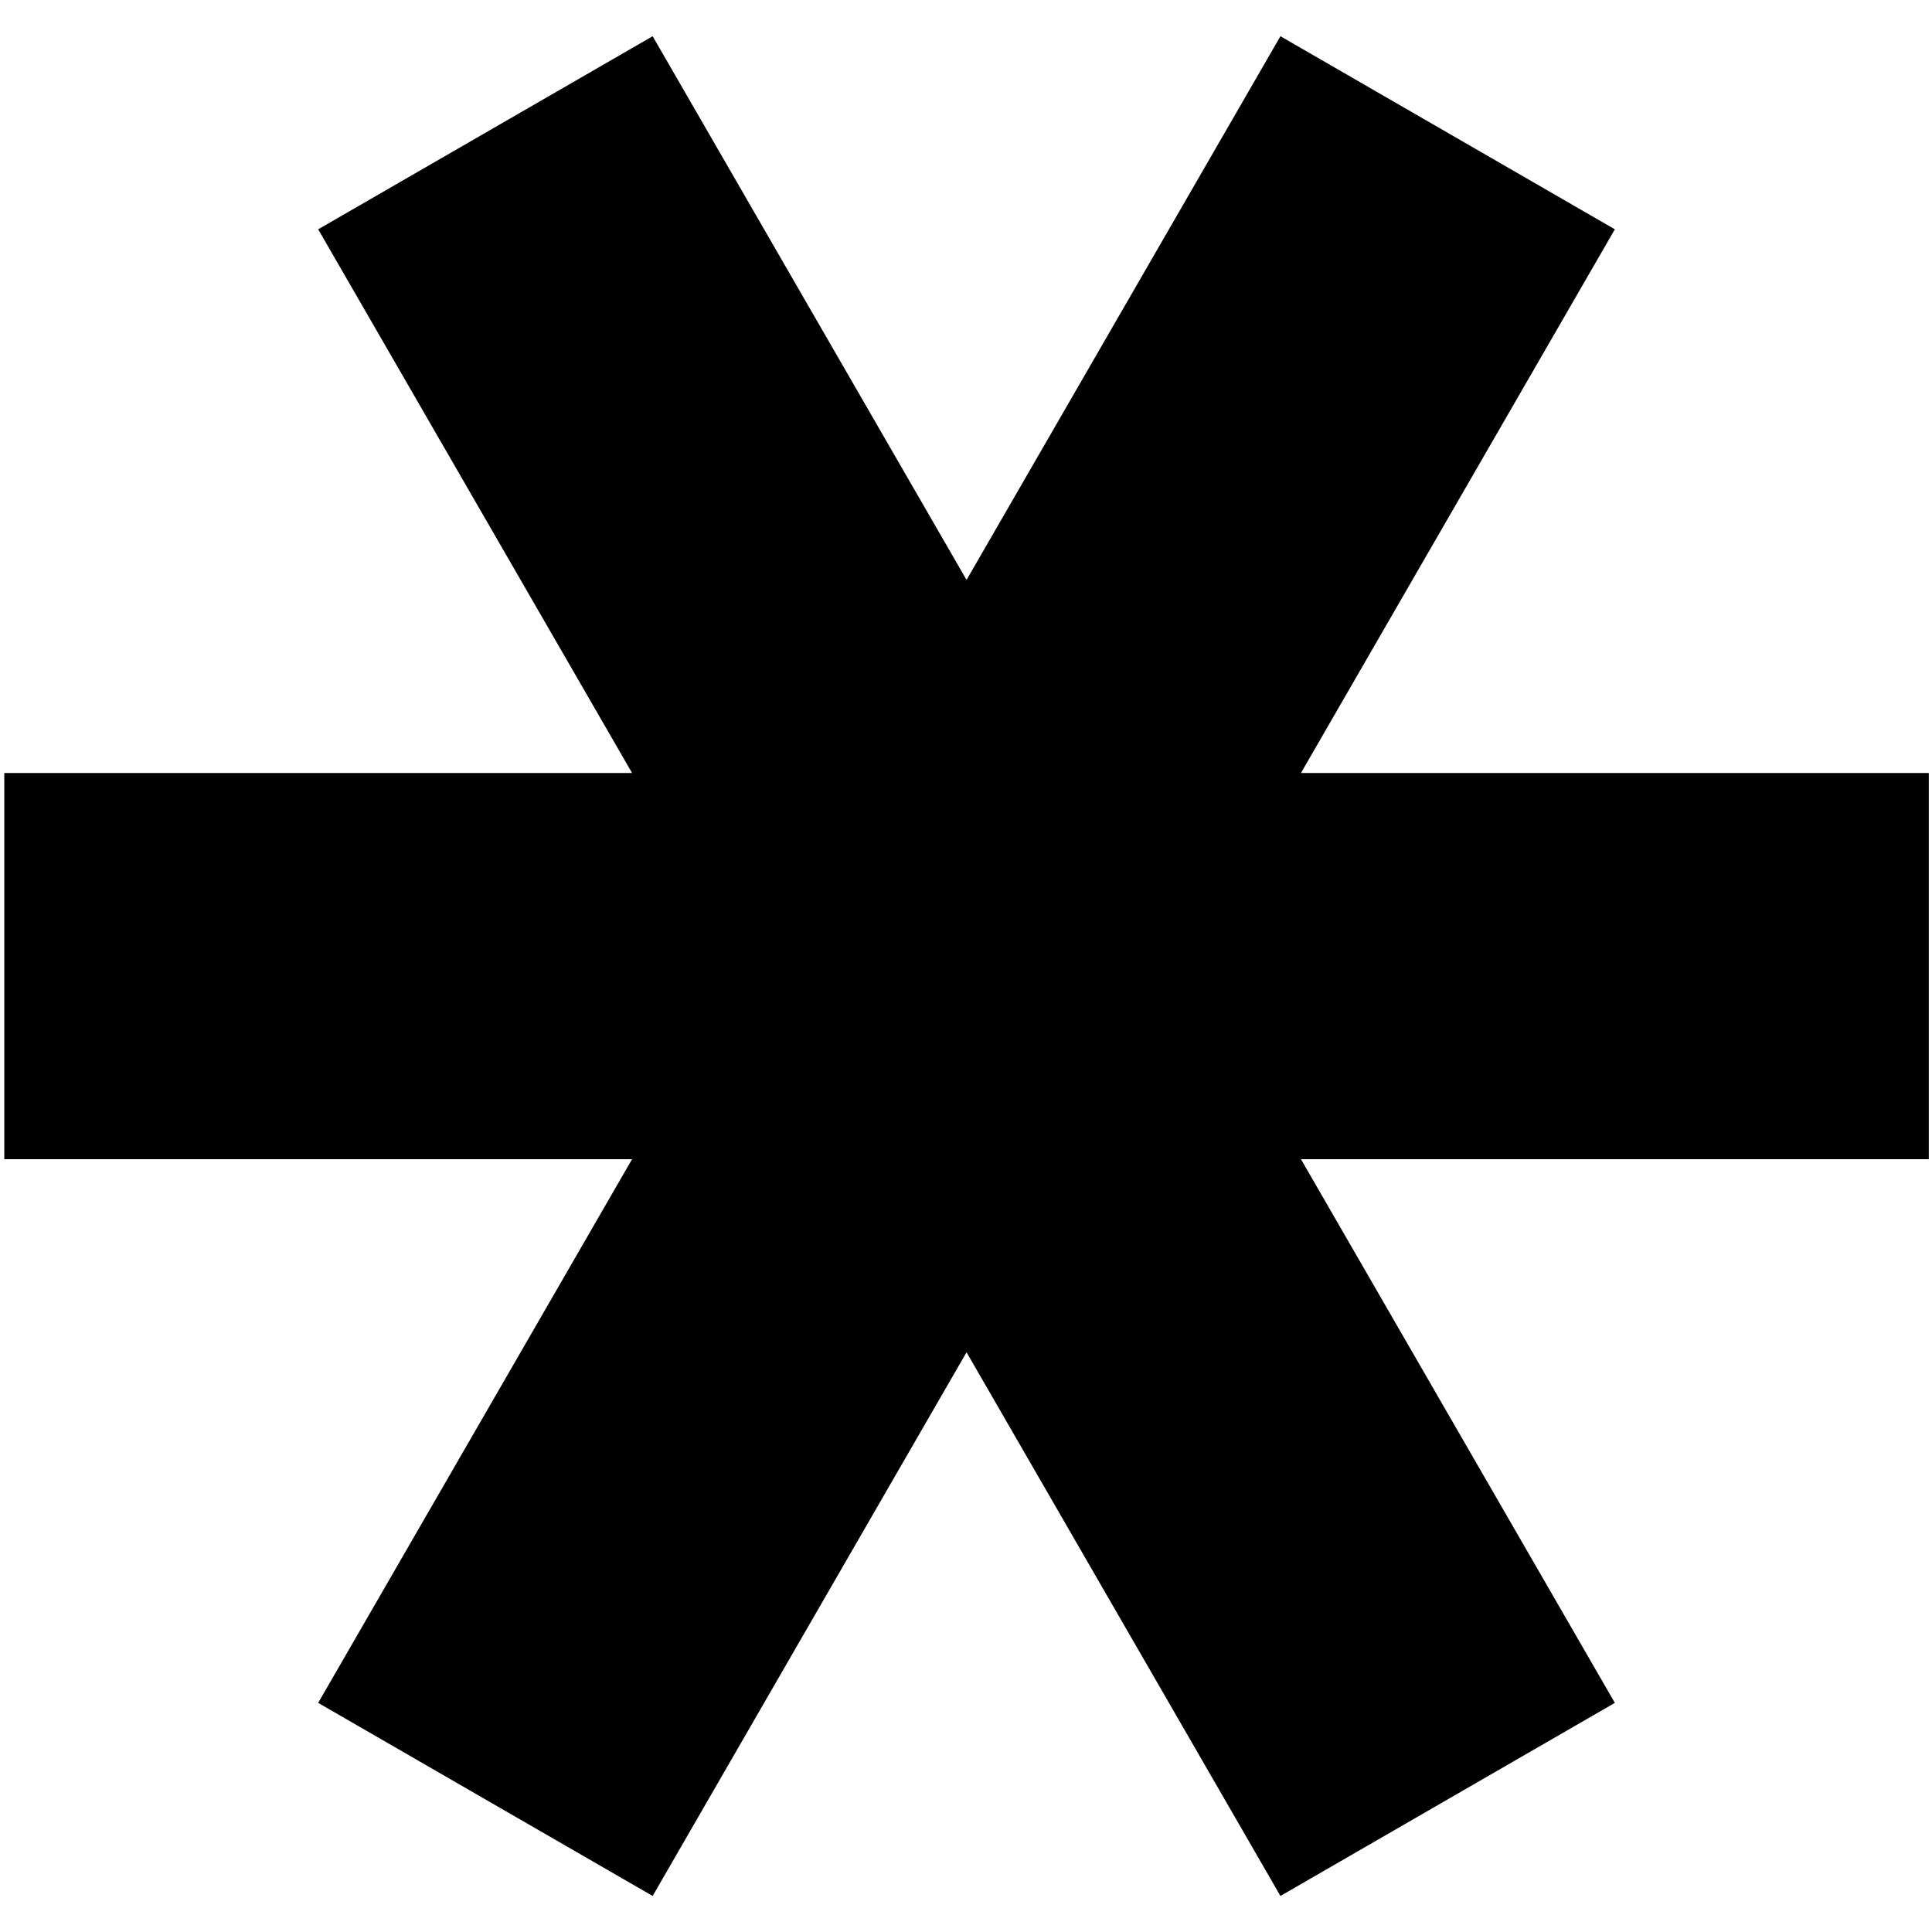
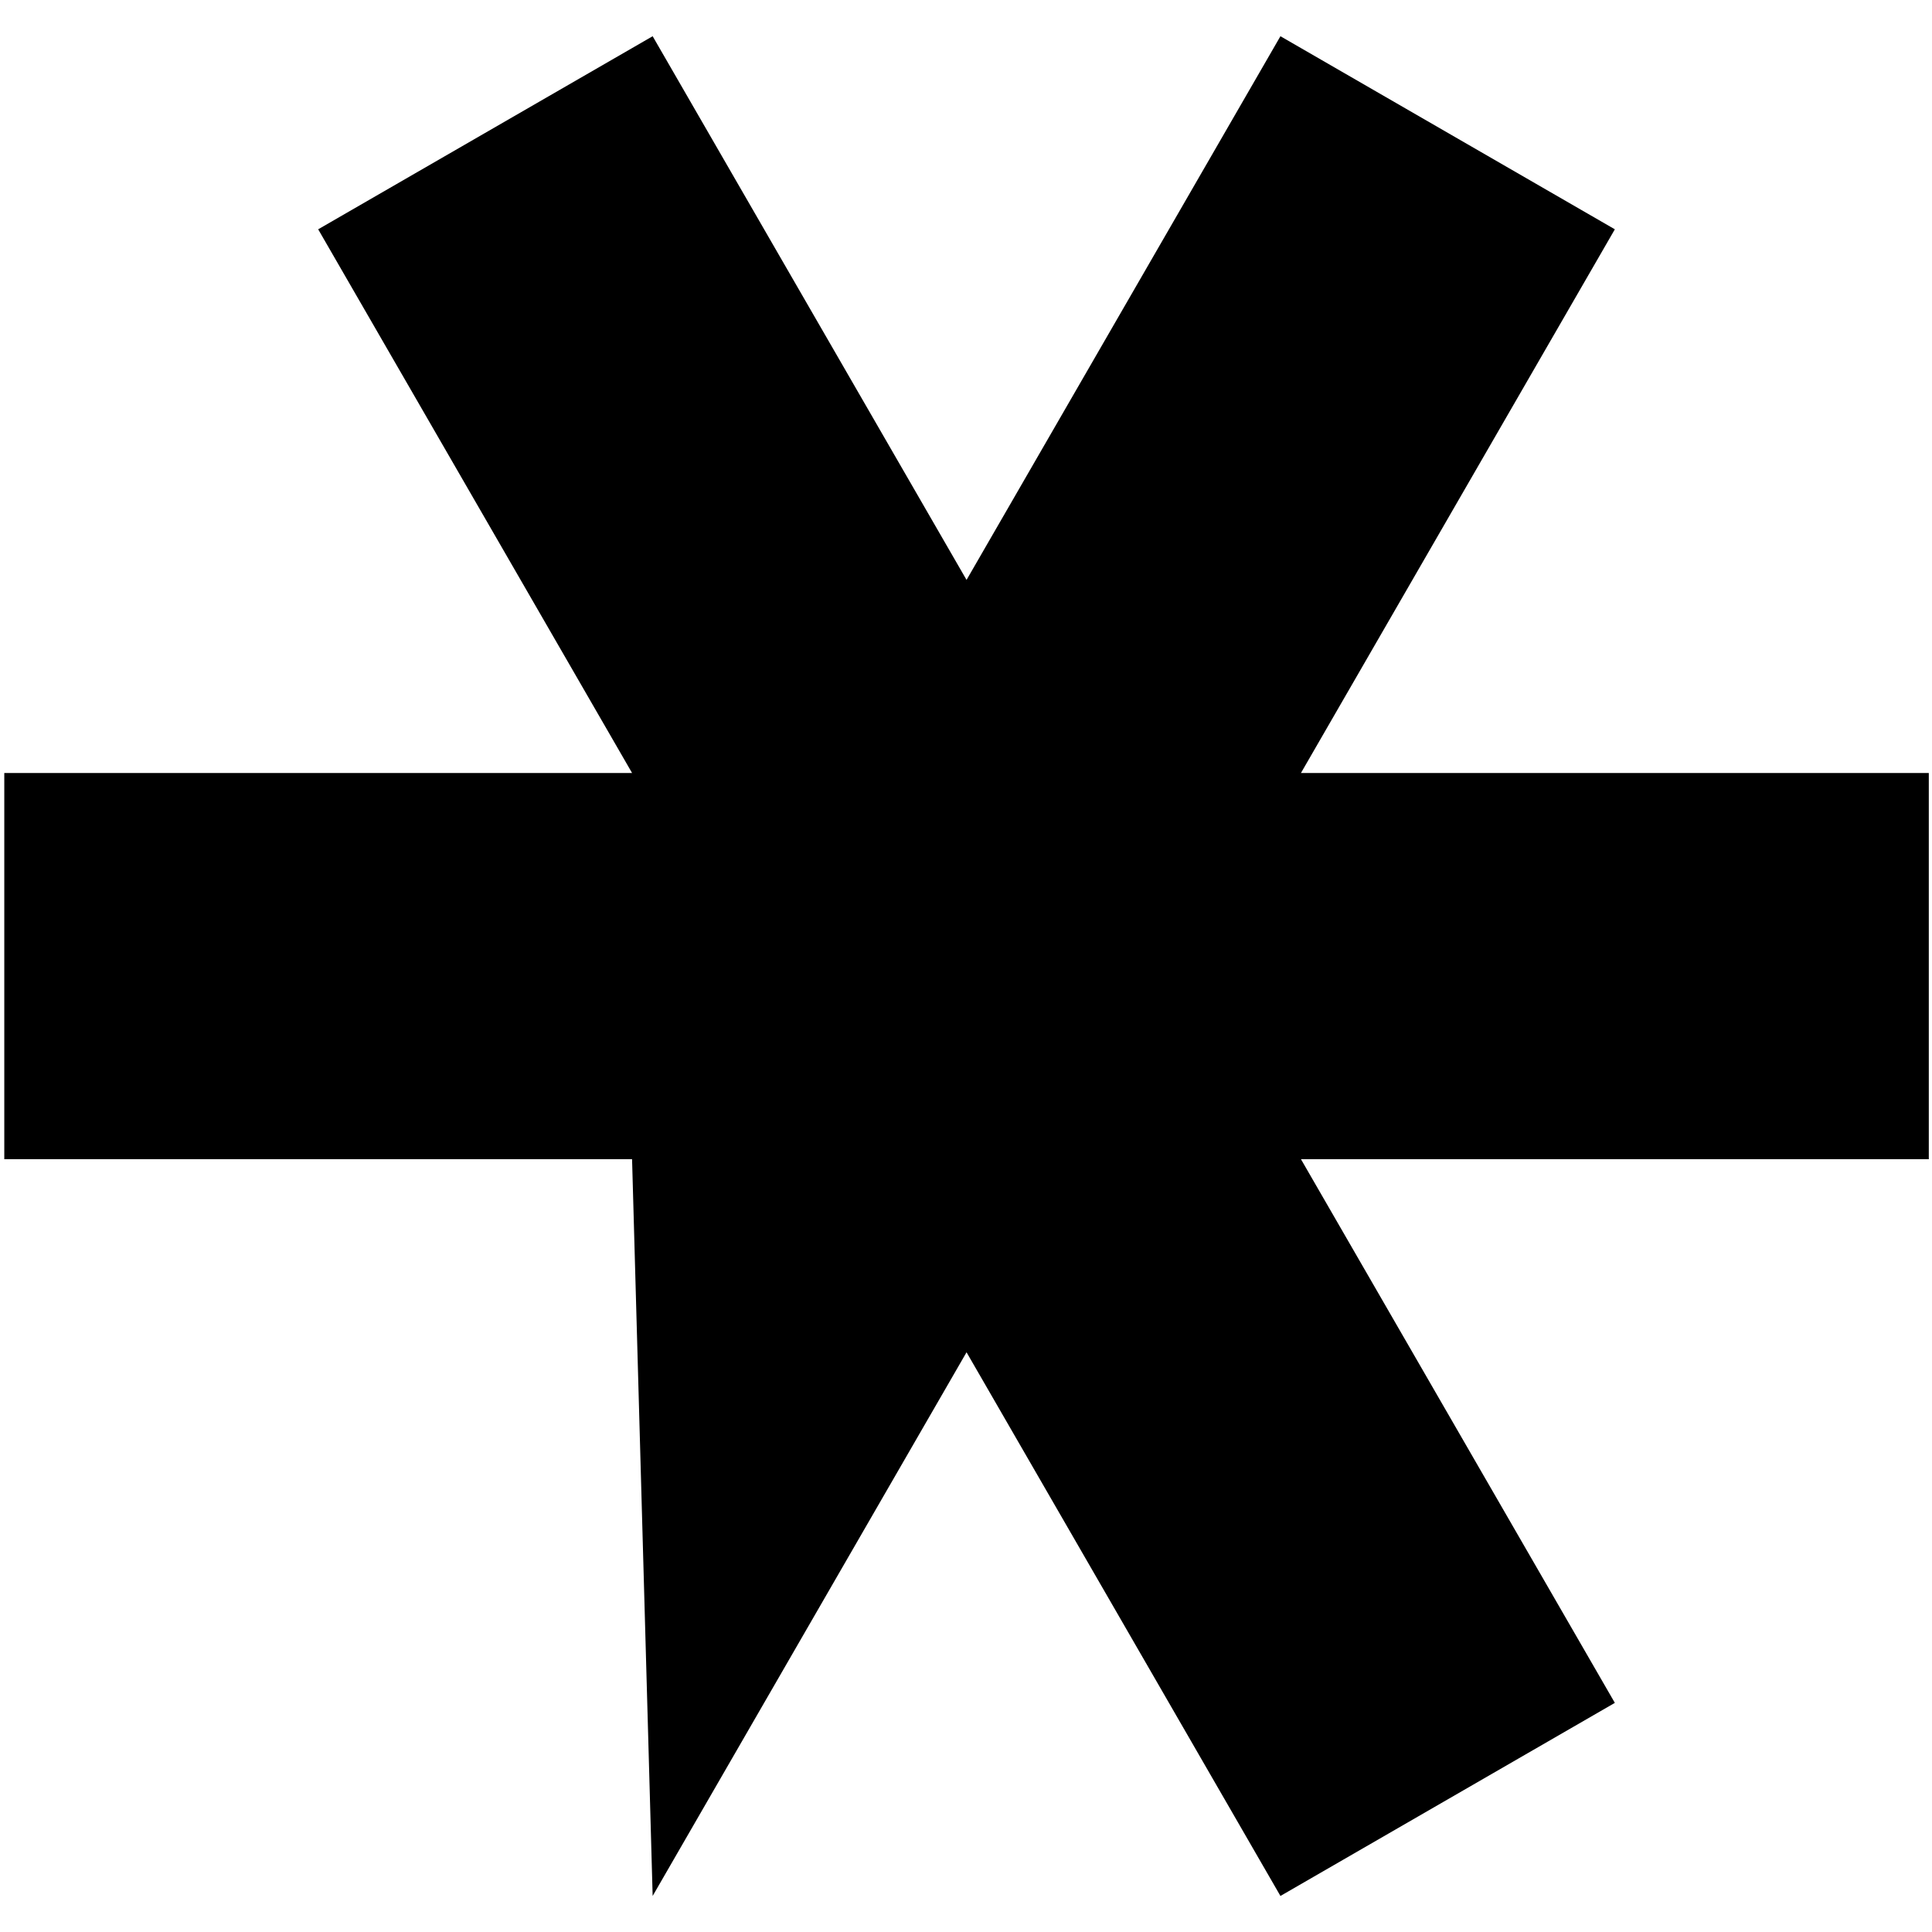
<svg xmlns="http://www.w3.org/2000/svg" width="32" height="32" viewBox="0 0 32 32" fill="none">
-   <path d="M10.469 19.2L5.27 28.205L10.81 31.403L16.009 22.398L21.208 31.403L26.747 28.205L21.548 19.2H31.947V12.803H21.548L26.747 3.798L21.208 0.6L16.009 9.605L10.81 0.6L5.27 3.798L10.469 12.803H0.071V19.2H10.469Z" fill="black" />
+   <path d="M10.469 19.2L10.81 31.403L16.009 22.398L21.208 31.403L26.747 28.205L21.548 19.2H31.947V12.803H21.548L26.747 3.798L21.208 0.6L16.009 9.605L10.81 0.6L5.27 3.798L10.469 12.803H0.071V19.2H10.469Z" fill="black" />
</svg>